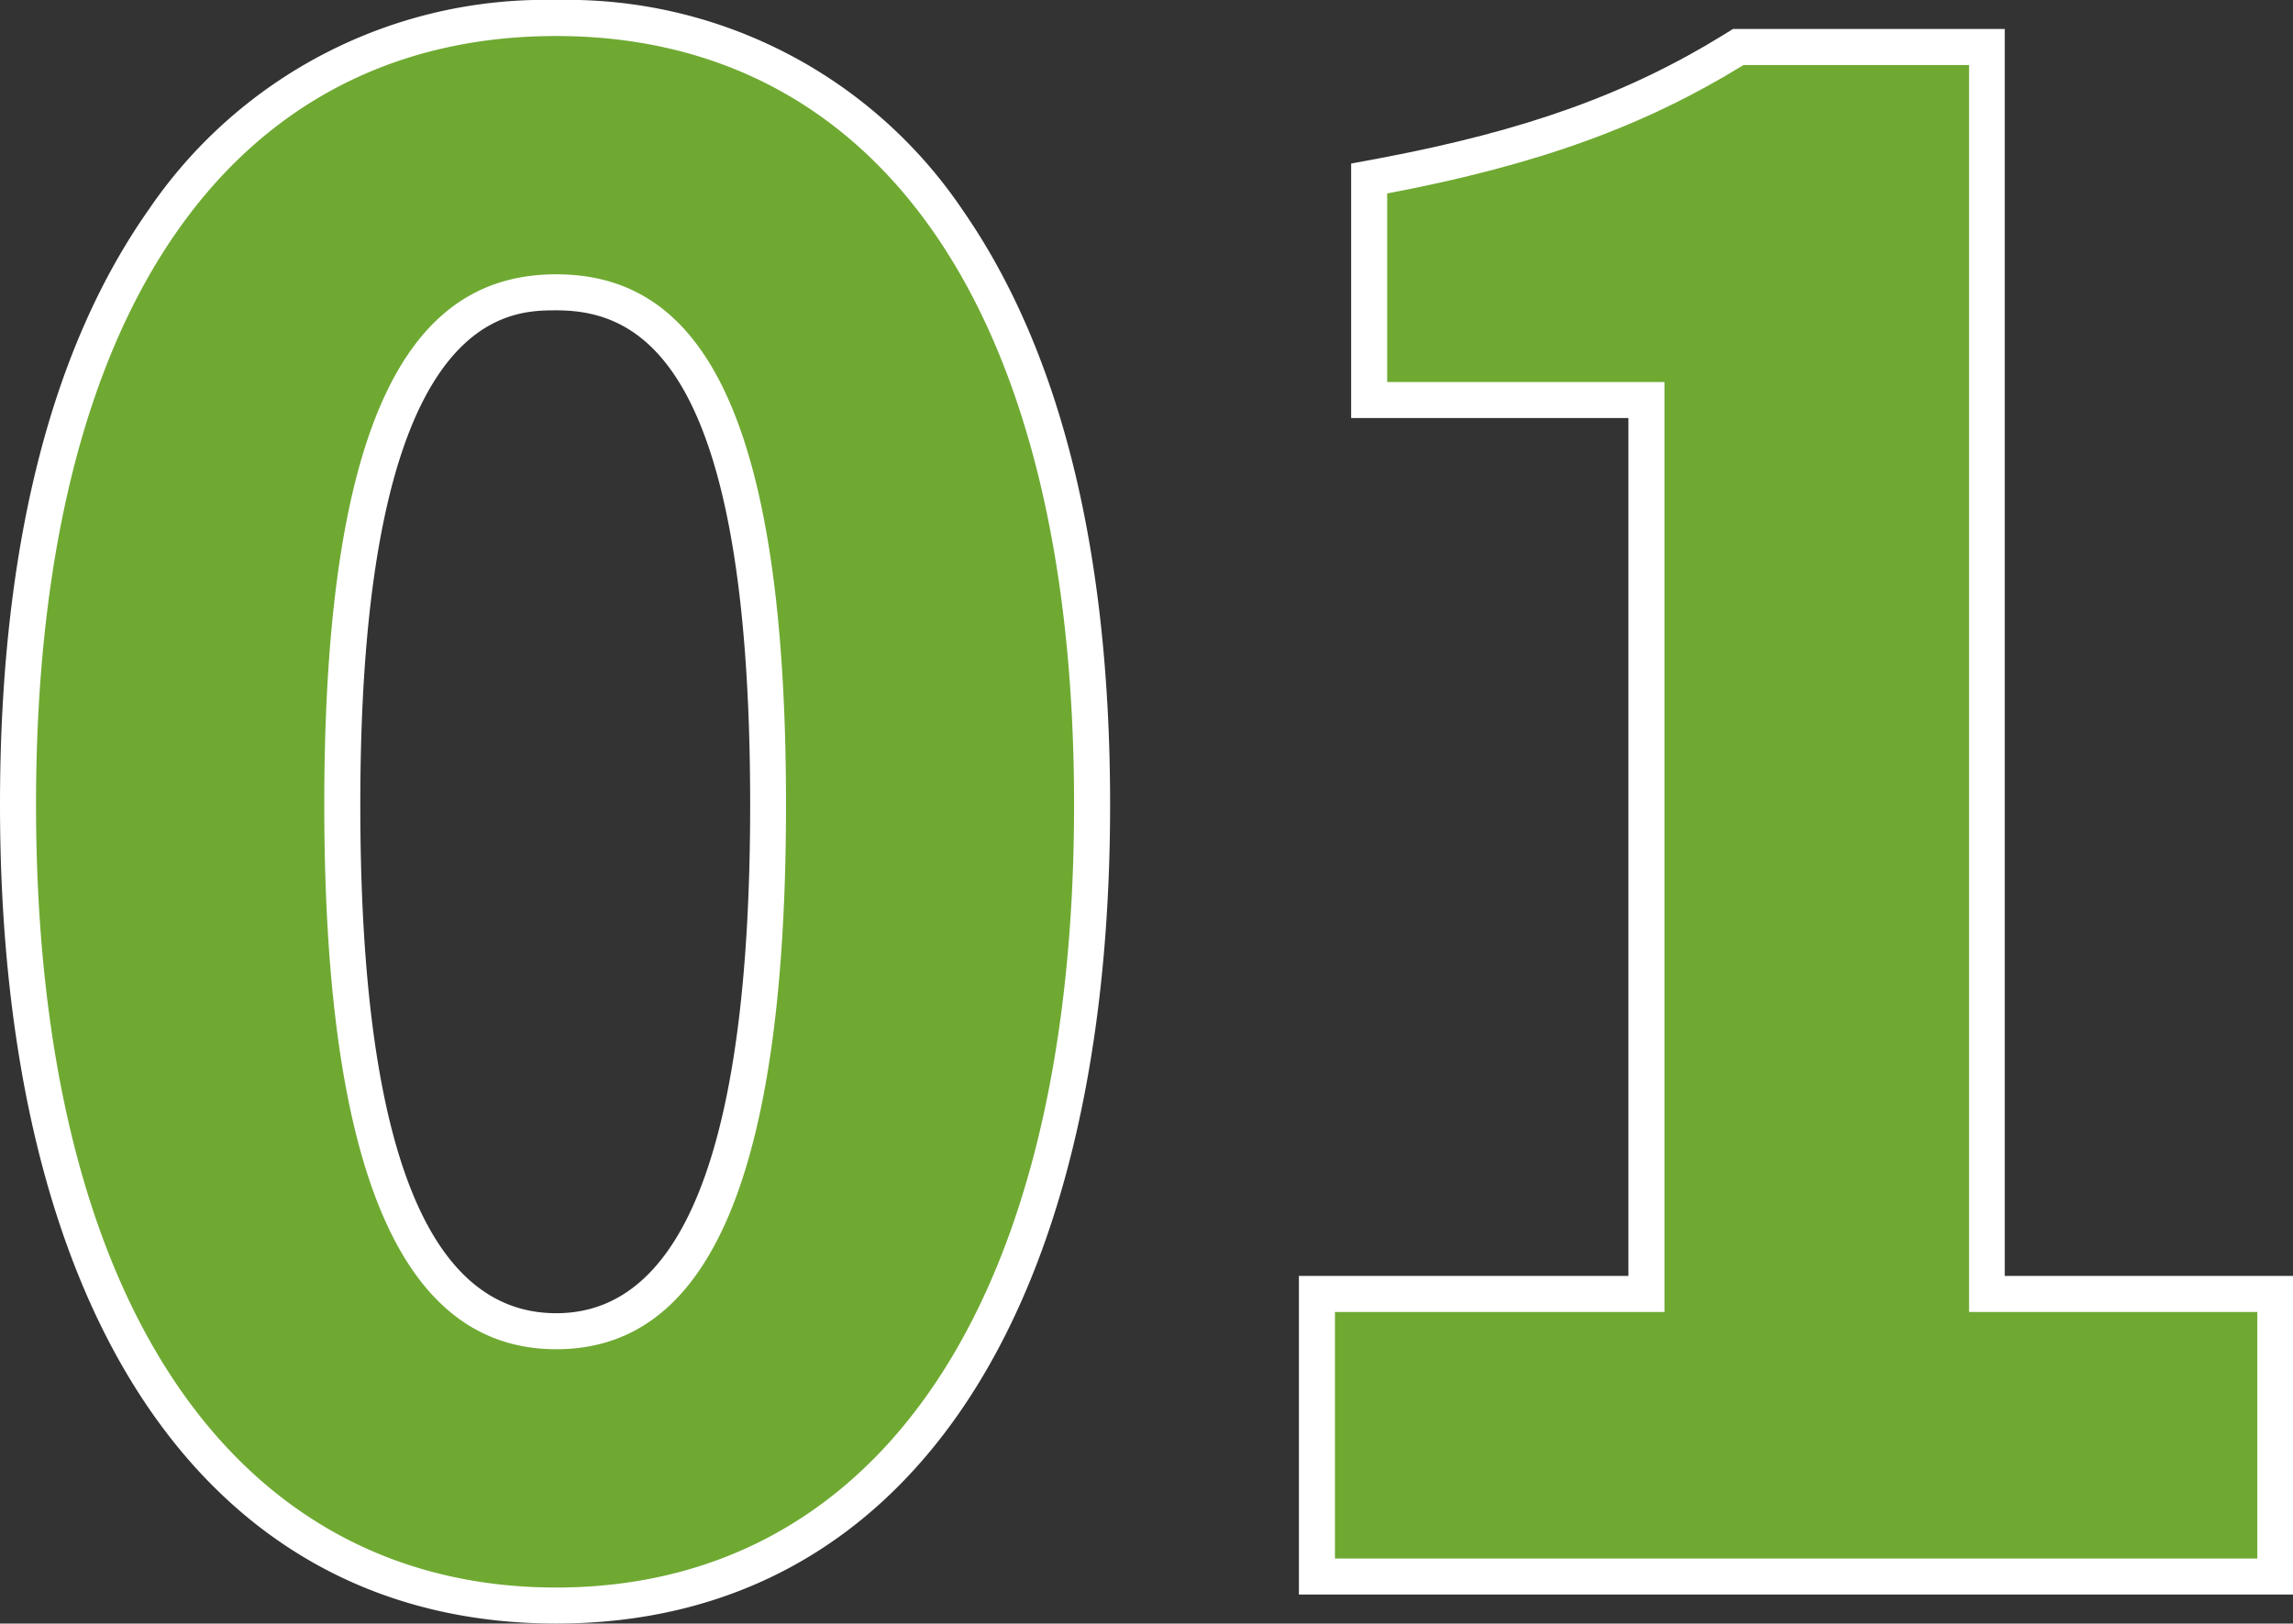
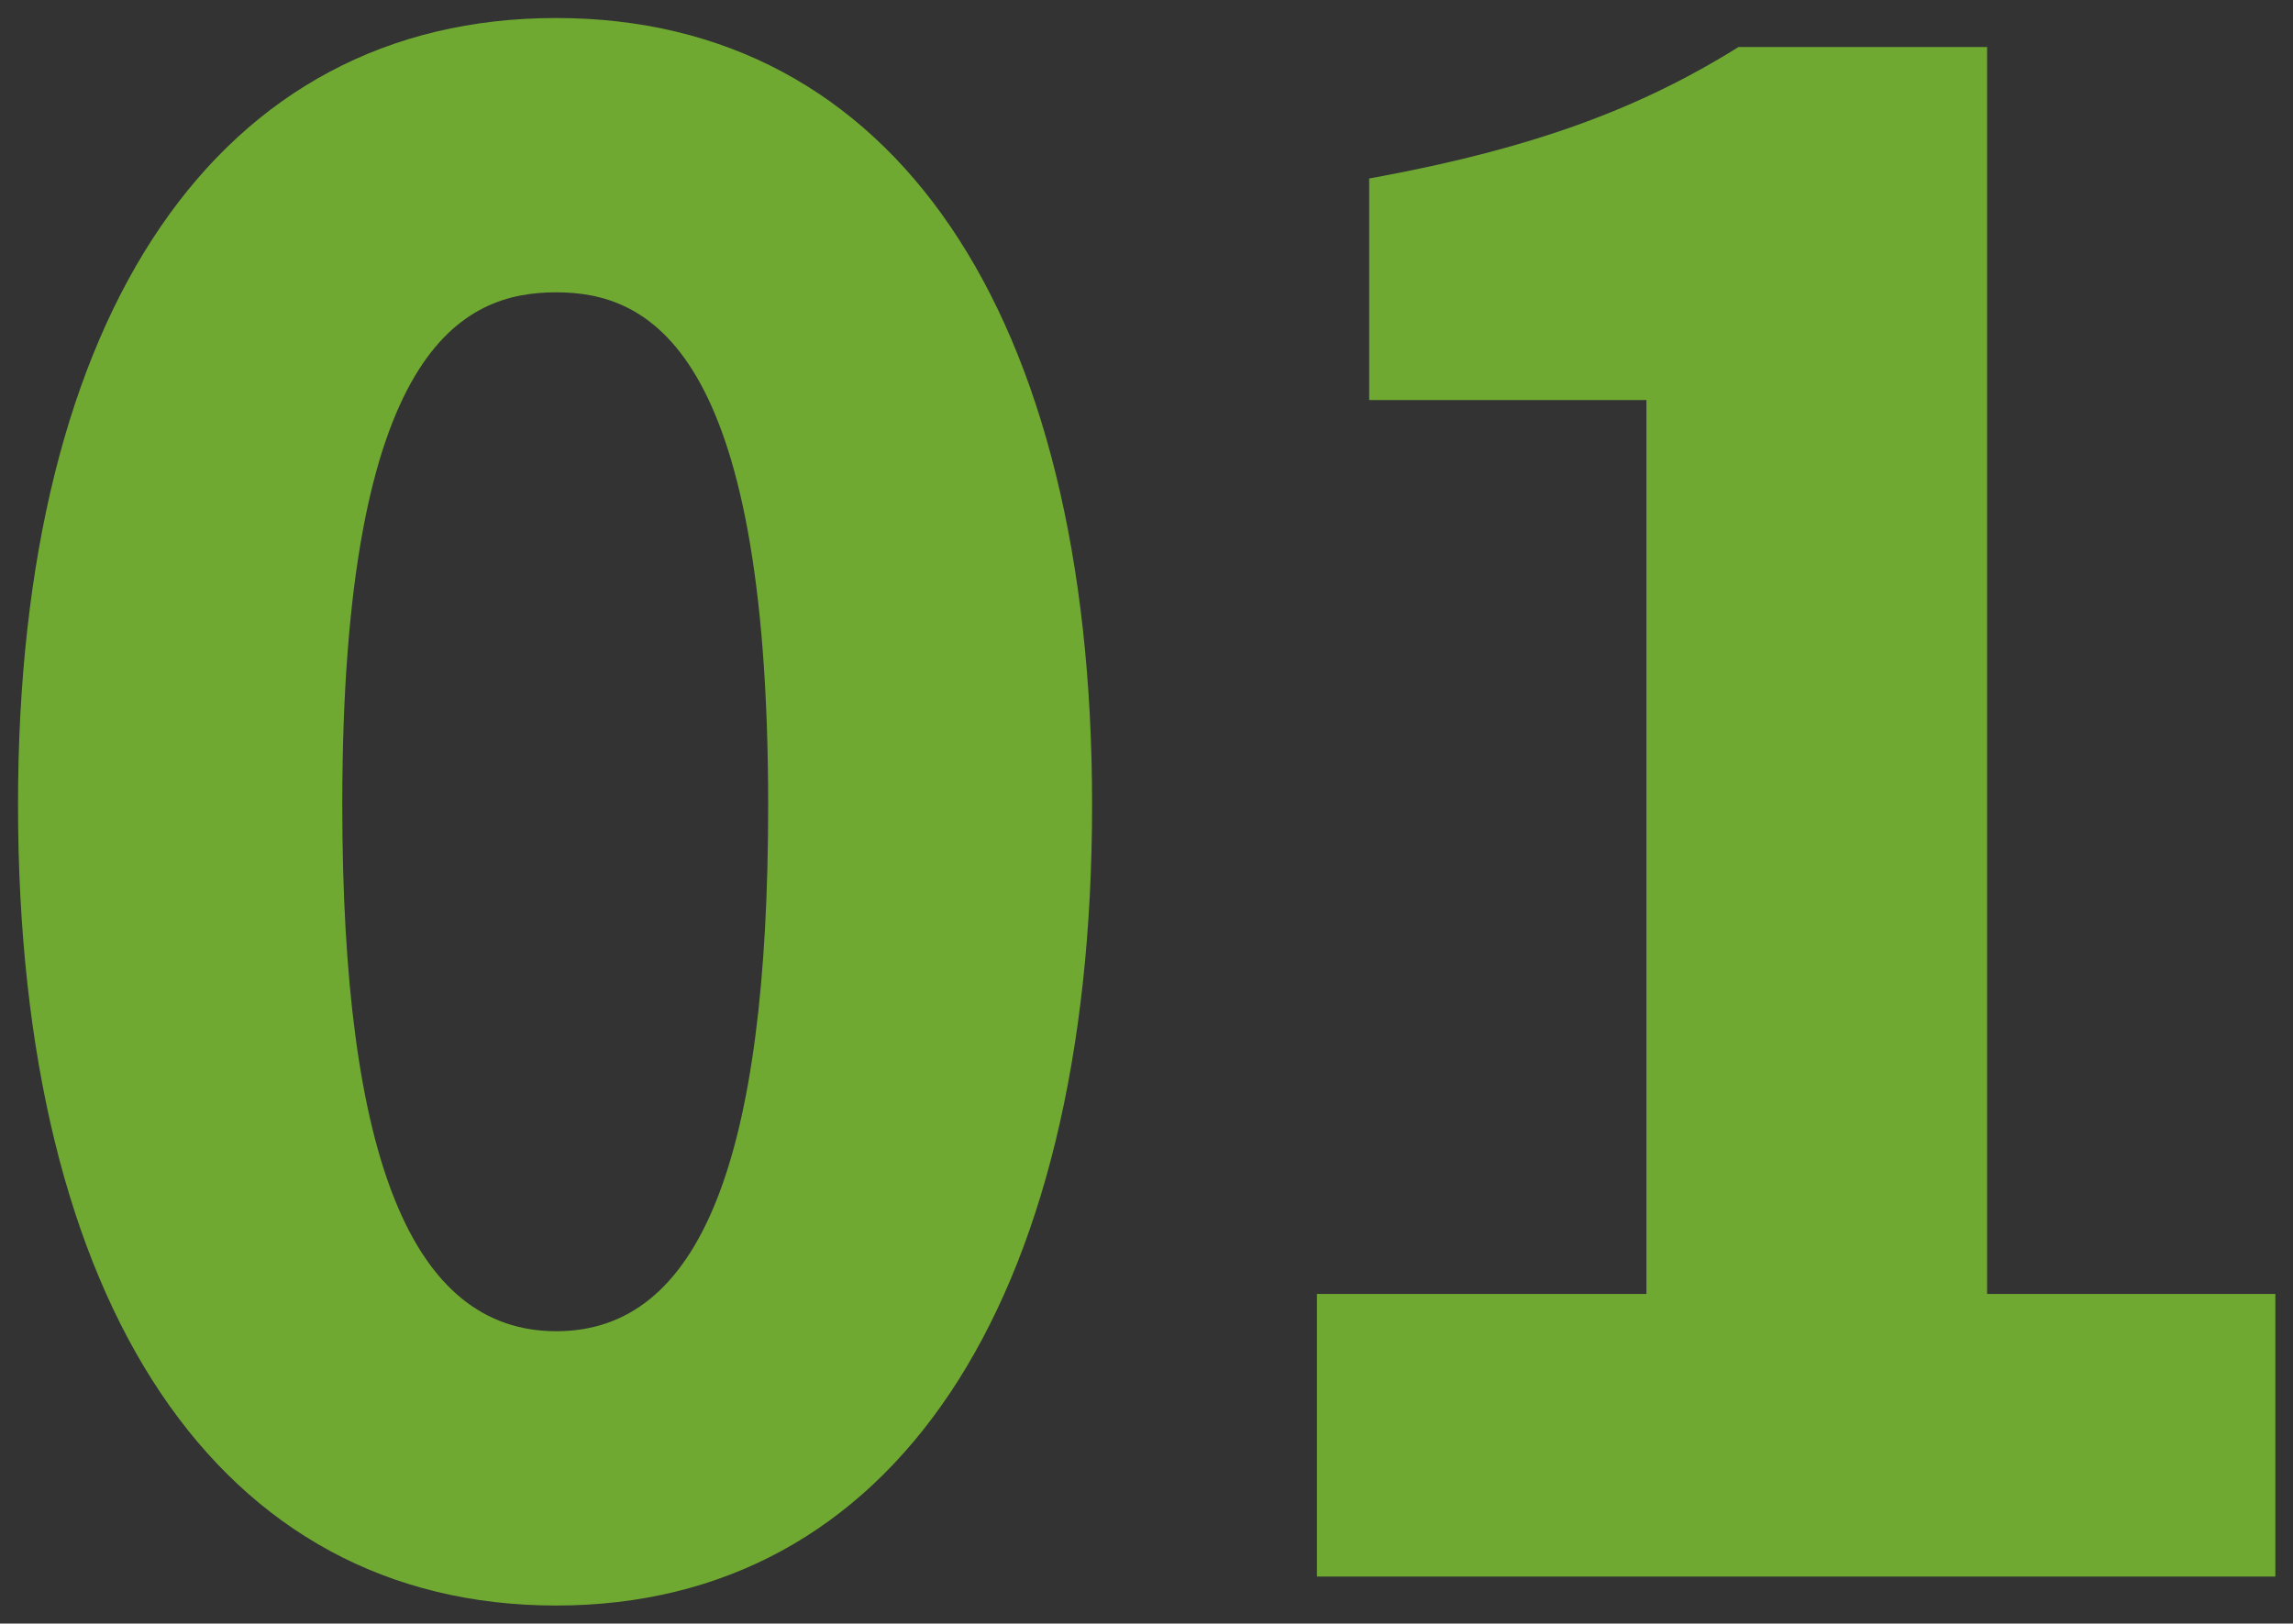
<svg xmlns="http://www.w3.org/2000/svg" viewBox="0 0 127.28 90.14">
  <rect x="0" y="0" width="127.28" height="90.14" fill="#333333" stroke="none" />
  <defs>
    <style>.cls-1{fill:#6fa932;}.cls-2{fill:#fff;}</style>
  </defs>
  <g id="レイヤー_2" data-name="レイヤー 2">
    <g id="テキスト">
      <path class="cls-1" d="M30.87,89.14C12.17,89.14,1,72.51,1,44.67,1,17.32,12.17,1,30.87,1S60.62,17.32,60.62,44.67C60.62,72.51,49.5,89.14,30.87,89.14Zm0-72.91C25.77,16.23,19,19.17,19,44.67c0,19.68,3.88,29.24,11.88,29.24s11.76-9.56,11.76-29.24C42.63,19.17,35.92,16.23,30.87,16.23Z" />
-       <path class="cls-2" d="M30.87,2C48.35,2,59.62,16.72,59.62,44.67c0,28.17-11.27,43.47-28.75,43.47S2,72.84,2,44.67,13.39,2,30.87,2m0,72.91c7.36,0,12.76-7.13,12.76-30.24s-5.4-29.44-12.76-29.44S18,21.67,18,44.67s5.52,30.24,12.88,30.24M30.87,0A26.59,26.59,0,0,0,8.24,11.66C2.77,19.44,0,30.55,0,44.67,0,73.14,11.54,90.14,30.87,90.14s30.75-17,30.75-45.47c0-14.09-2.75-25.18-8.18-33A26.46,26.46,0,0,0,30.87,0Zm0,72.91C23.65,72.91,20,63.41,20,44.67c0-27.44,8.19-27.44,10.88-27.44,4.62,0,10.76,2.84,10.76,27.44,0,18.74-3.62,28.24-10.76,28.24Z" />
      <path class="cls-1" d="M73.1,87.53V71.84H91.39V22.21H76V9.91l.81-.15c8.19-1.55,14-3.64,19.45-7l.24-.15H110.3V71.84h16V87.53Z" />
-       <path class="cls-2" d="M109.3,3.61V72.84h16V86.53H74.1V72.84H92.39V21.21H77V10.74c8.51-1.61,14.37-3.8,19.78-7.13H109.3m2-2H96.19l-.48.3c-5.33,3.29-11,5.34-19.1,6.87L75,9.08V23.21H90.39V70.84H72.1V88.53h55.18V70.84h-16V1.61Z" />
    </g>
  </g>
</svg>